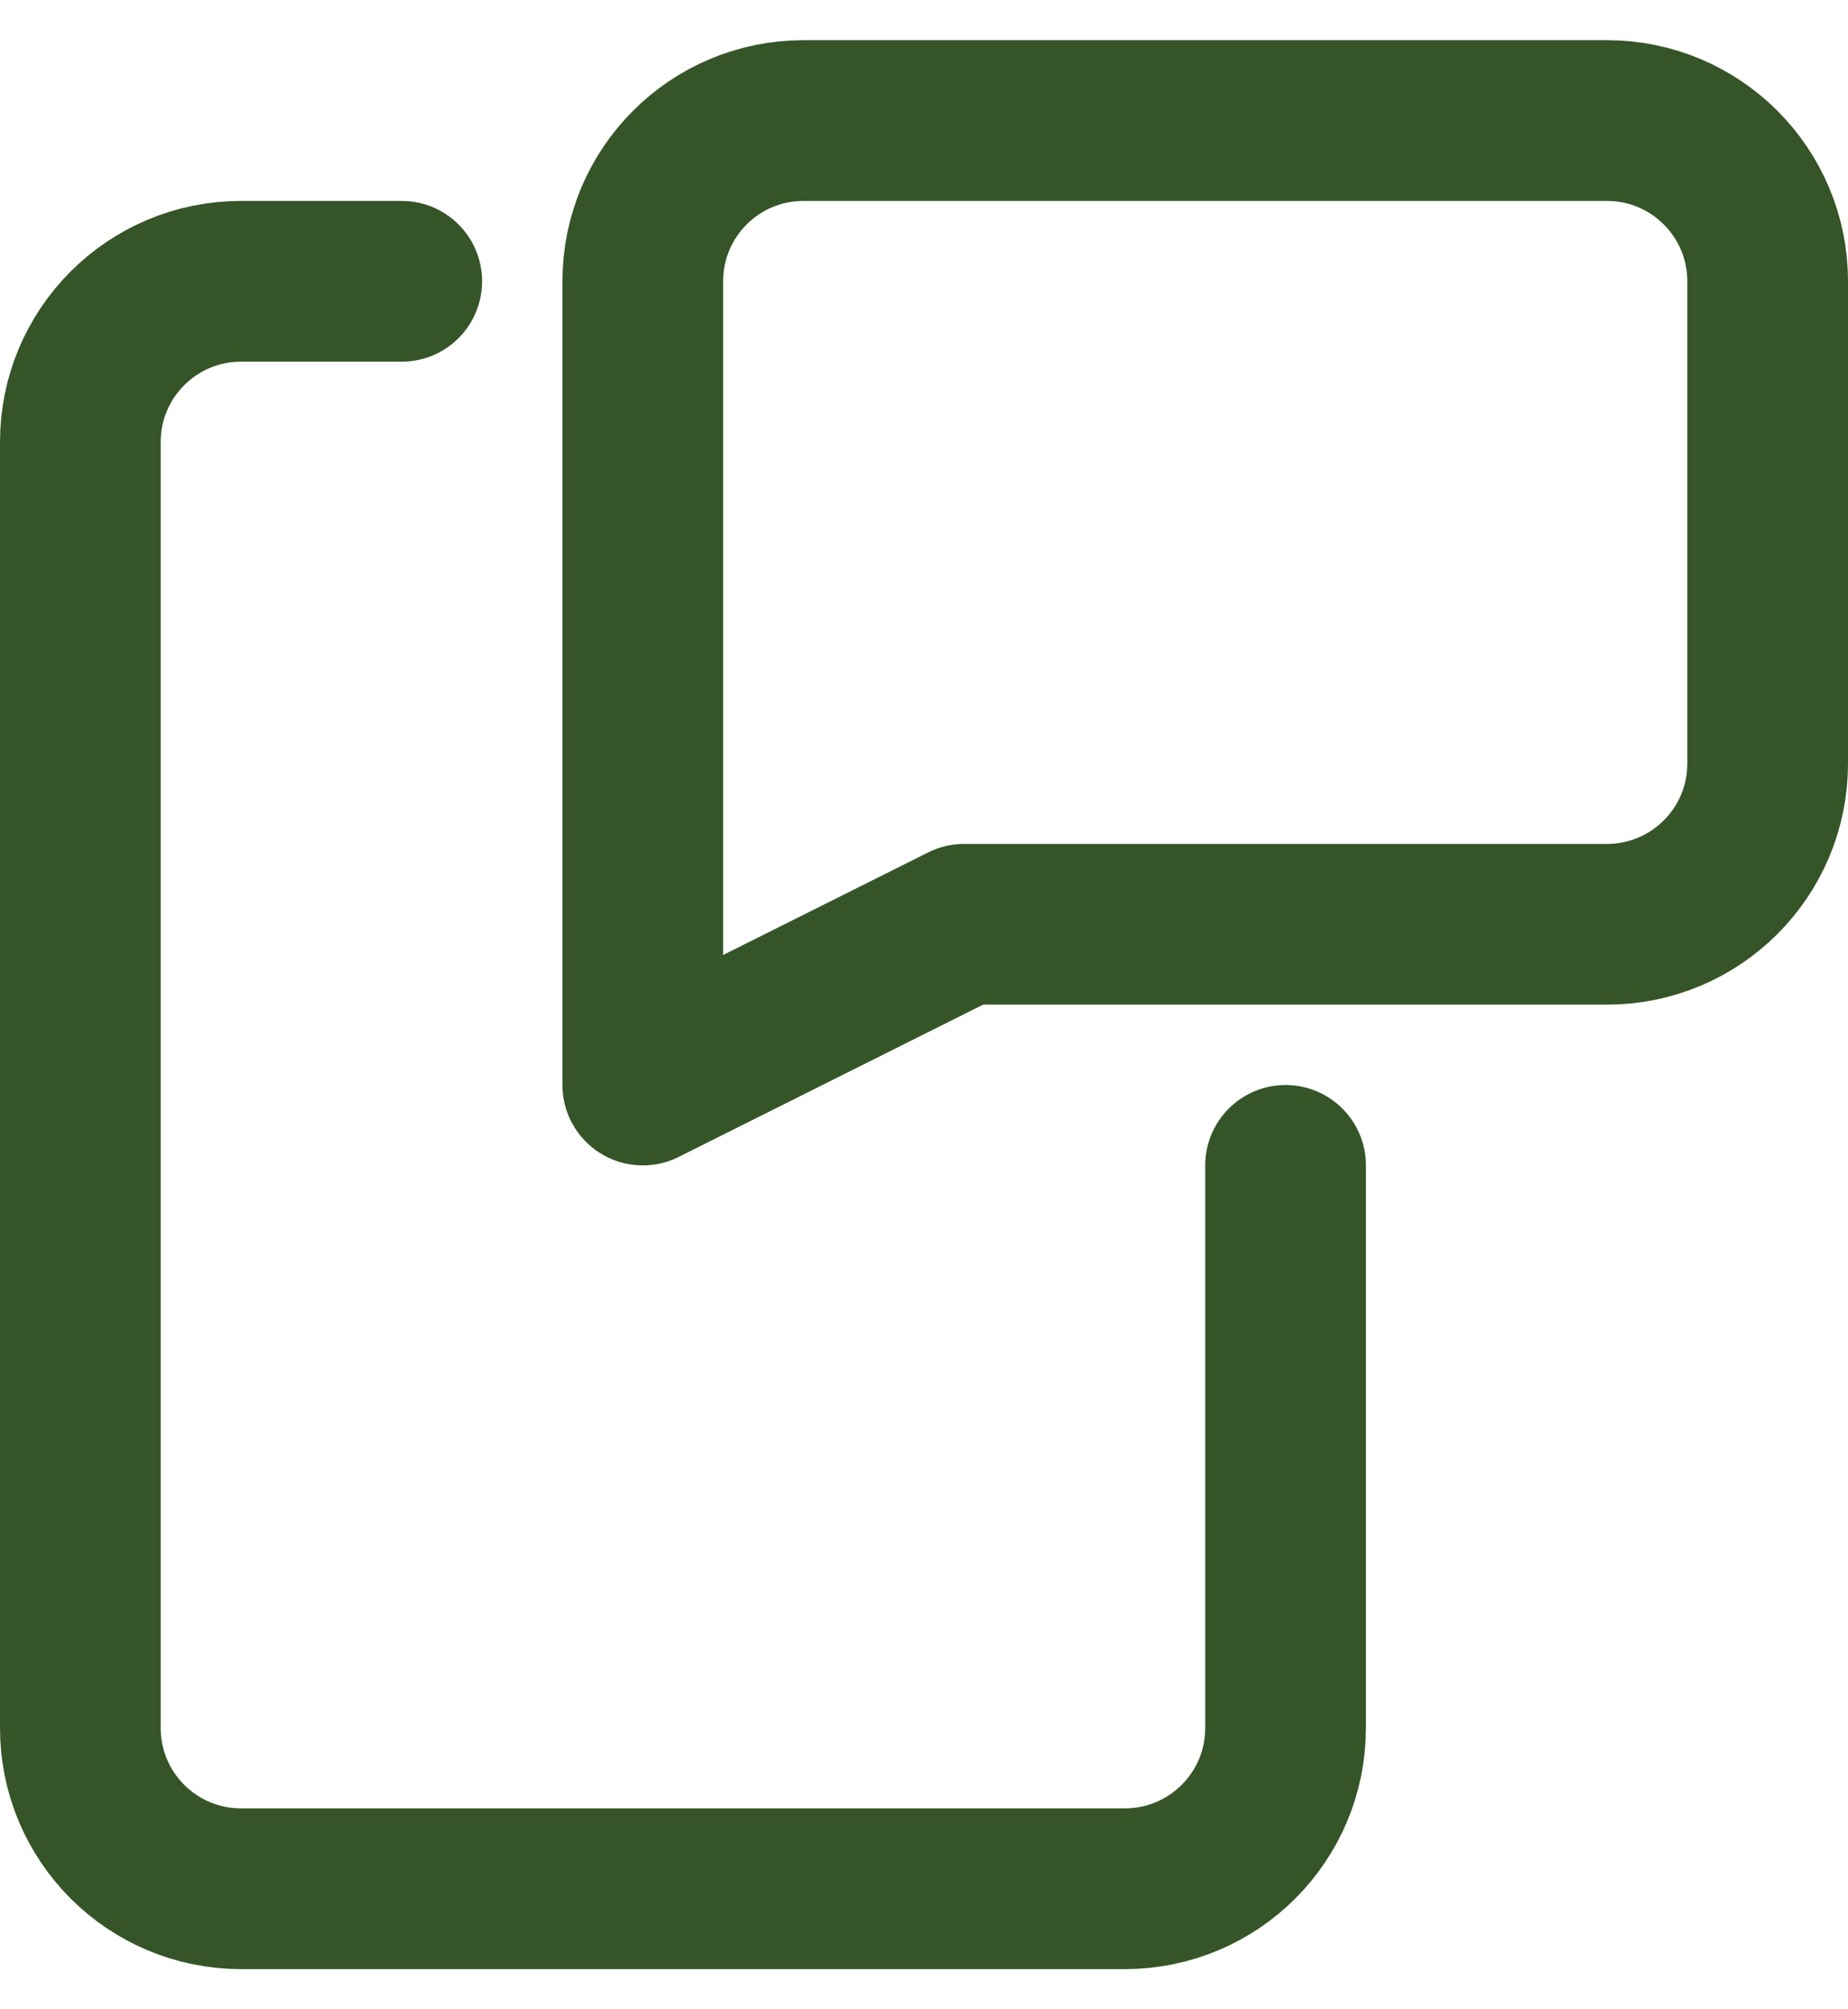
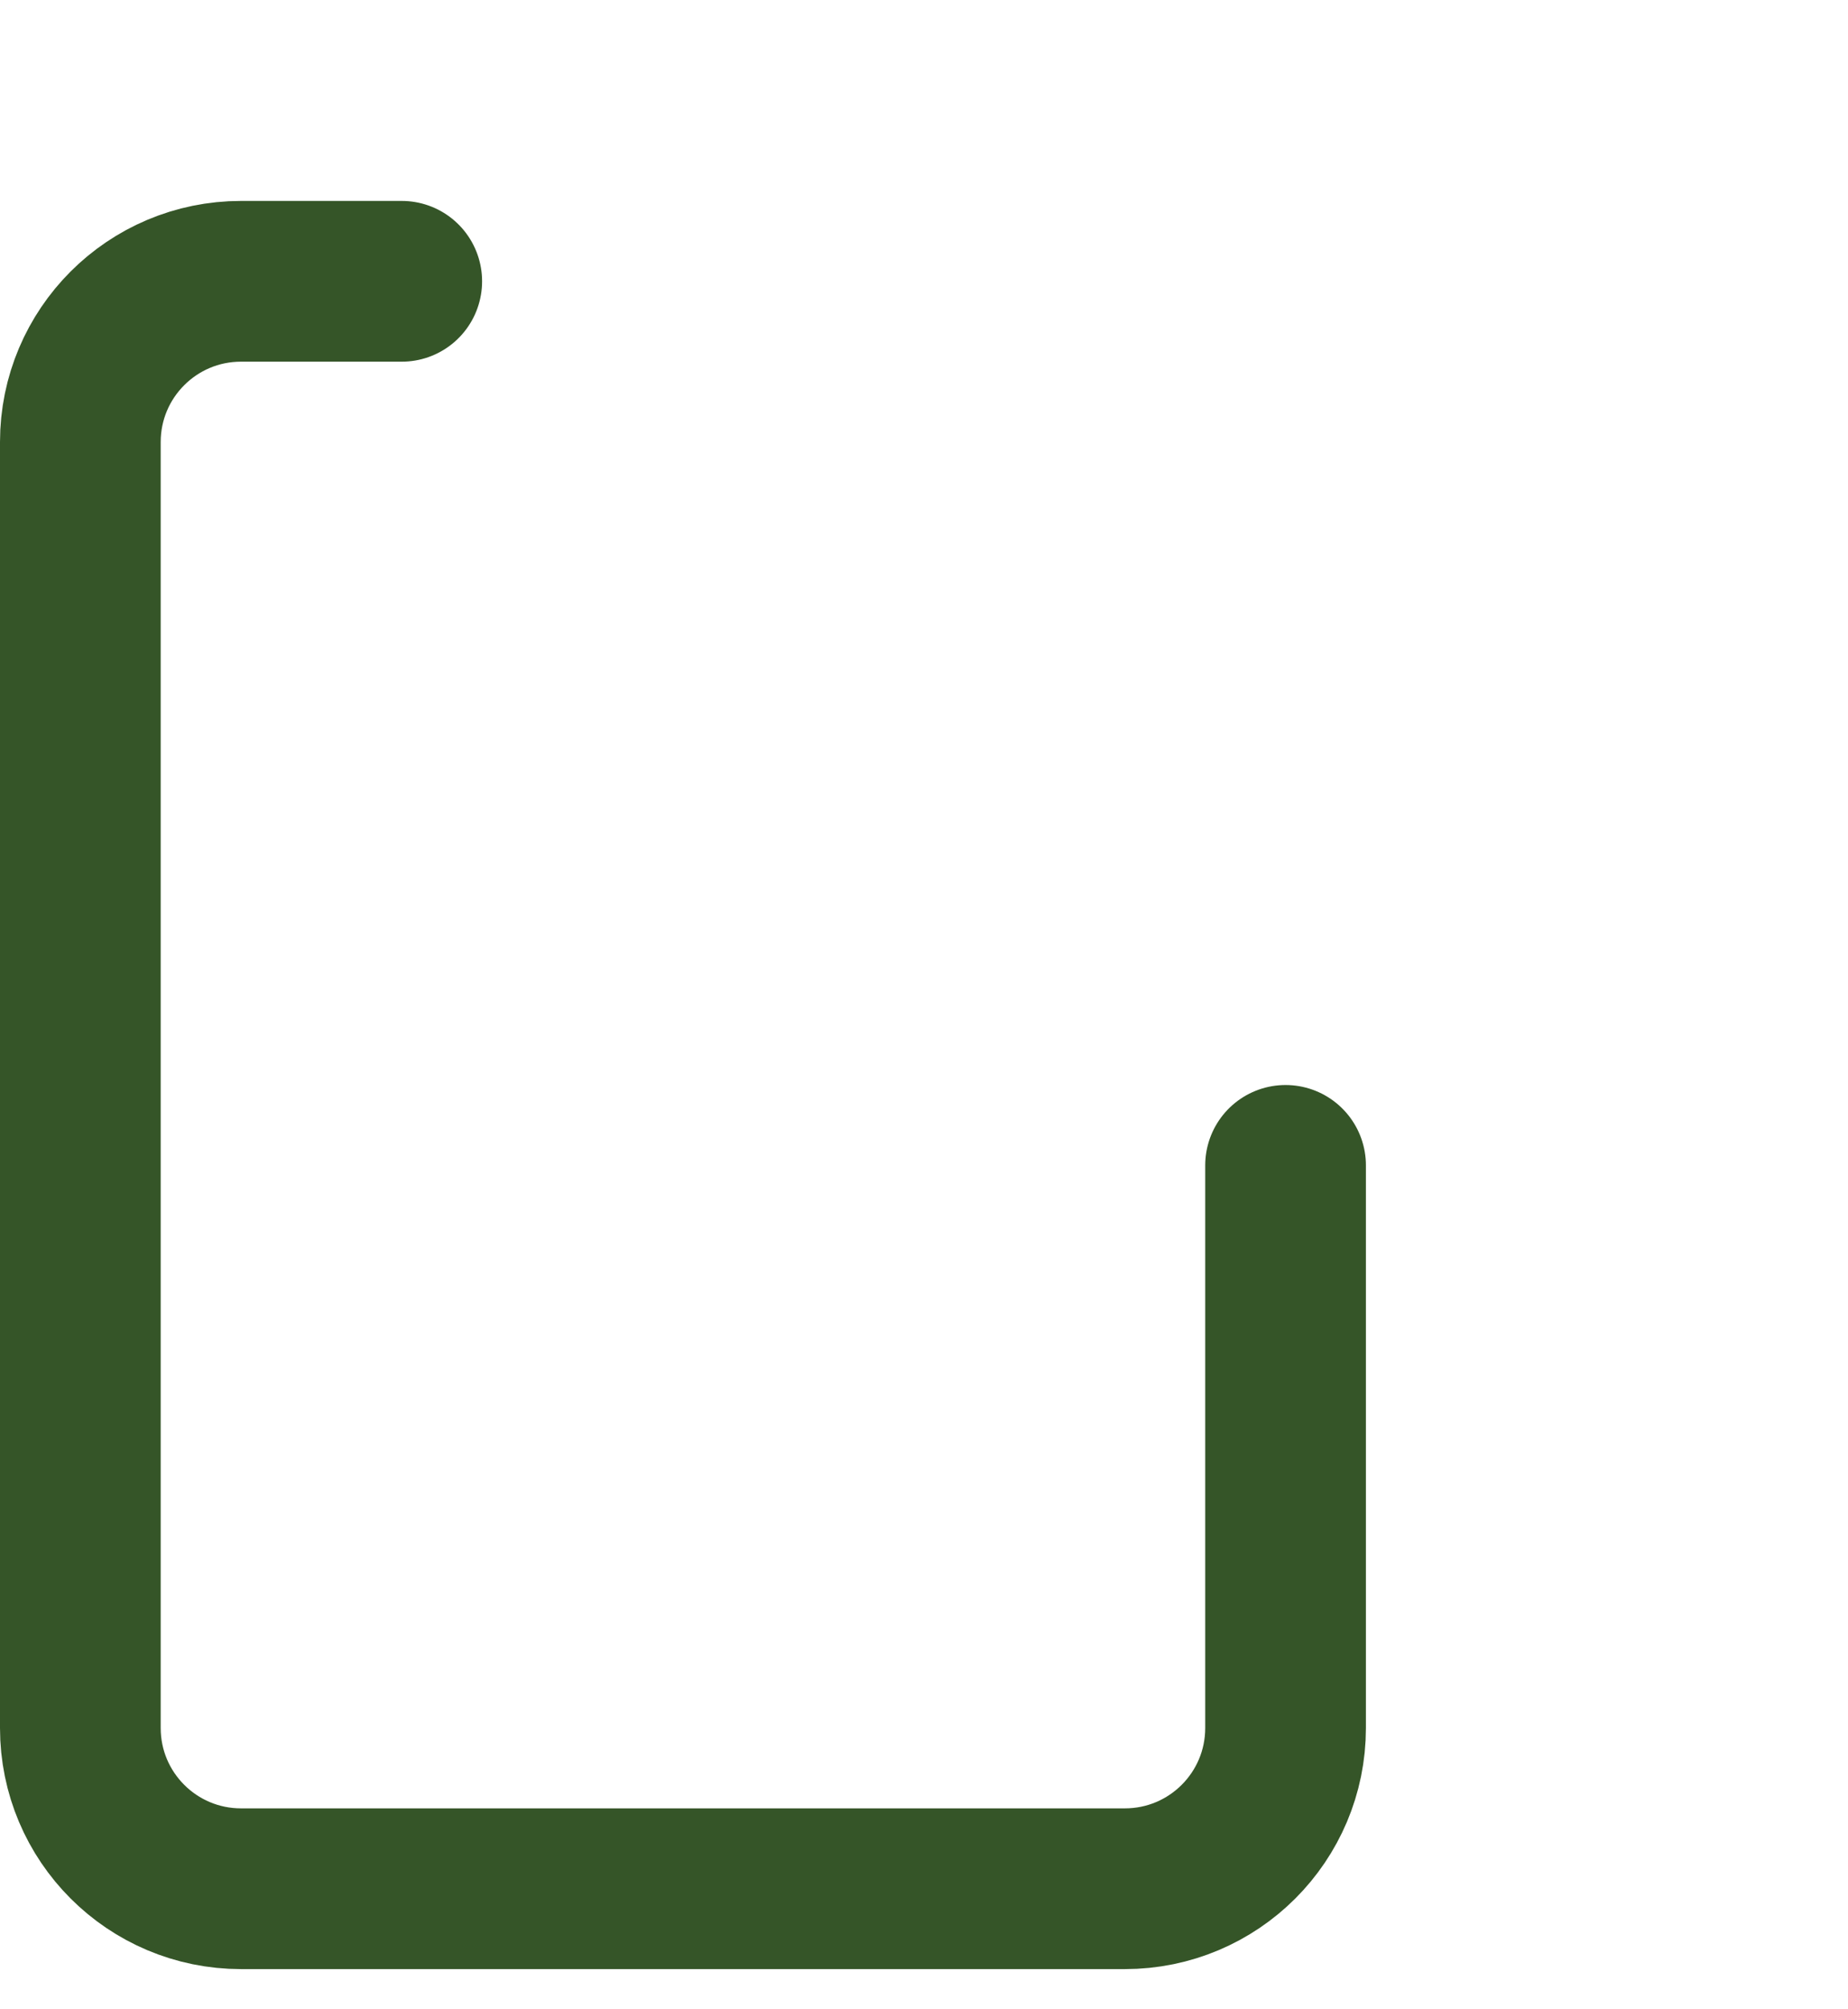
<svg xmlns="http://www.w3.org/2000/svg" width="23" height="25" viewBox="0 0 23 25" fill="none">
-   <path fill-rule="evenodd" clip-rule="evenodd" d="M20 11.5H12L8 13.5V3.5C8 2.395 8.895 1.5 10 1.5H20C21.105 1.5 22 2.395 22 3.5V9.5C22 10.605 21.105 11.5 20 11.5Z" stroke="#355528" stroke-width="2" stroke-linecap="round" stroke-linejoin="round" />
  <path d="M5 3.5H3C1.895 3.5 1 4.395 1 5.5V21.5C1 22.605 1.895 23.5 3 23.5H14C15.105 23.5 16 22.605 16 21.5V14.5" stroke="#355528" stroke-width="2" stroke-linecap="round" stroke-linejoin="round" />
</svg>